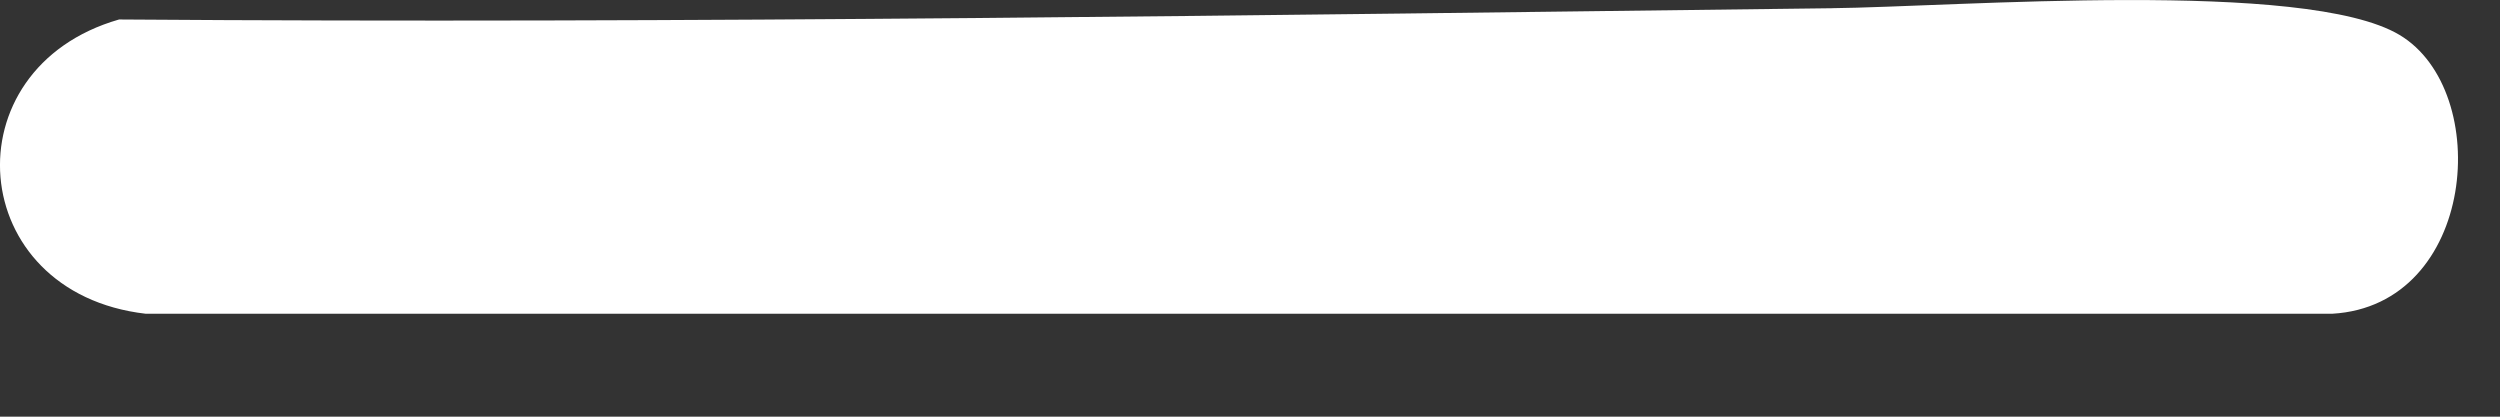
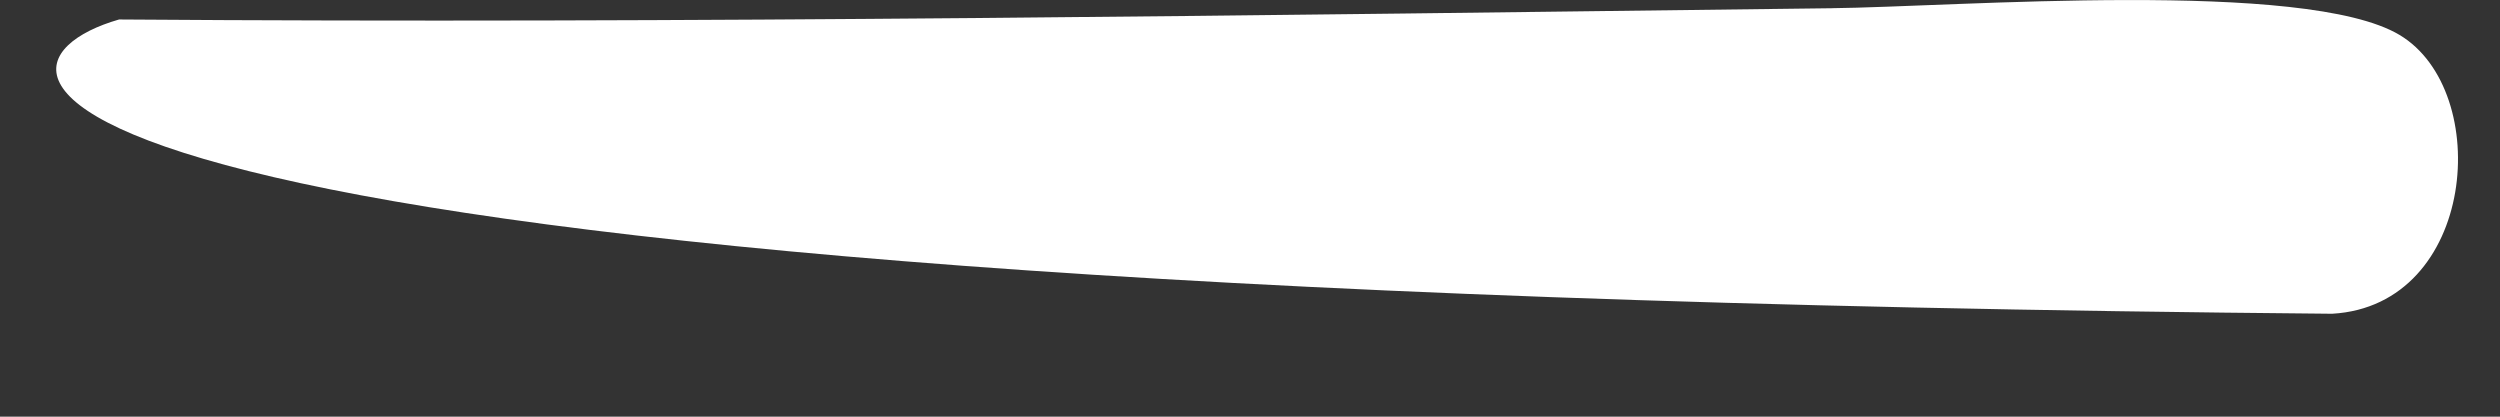
<svg xmlns="http://www.w3.org/2000/svg" fill="none" height="100%" overflow="visible" preserveAspectRatio="none" style="display: block;" viewBox="0 0 24 4" width="100%">
  <rect x="0" y="0" width="24" height="4" fill="#333333" stroke="none" />
-   <path d="M17.572 0.079C18.783 0.066 22.134 -0.203 23.035 0.335C23.937 0.873 23.775 2.932 22.389 3.012H1.399C-0.337 2.811 -0.498 0.658 1.143 0.187C6.62 0.227 12.123 0.146 17.586 0.079H17.572Z" fill="white" id="Vector" />
+   <path d="M17.572 0.079C18.783 0.066 22.134 -0.203 23.035 0.335C23.937 0.873 23.775 2.932 22.389 3.012C-0.337 2.811 -0.498 0.658 1.143 0.187C6.62 0.227 12.123 0.146 17.586 0.079H17.572Z" fill="white" id="Vector" />
</svg>